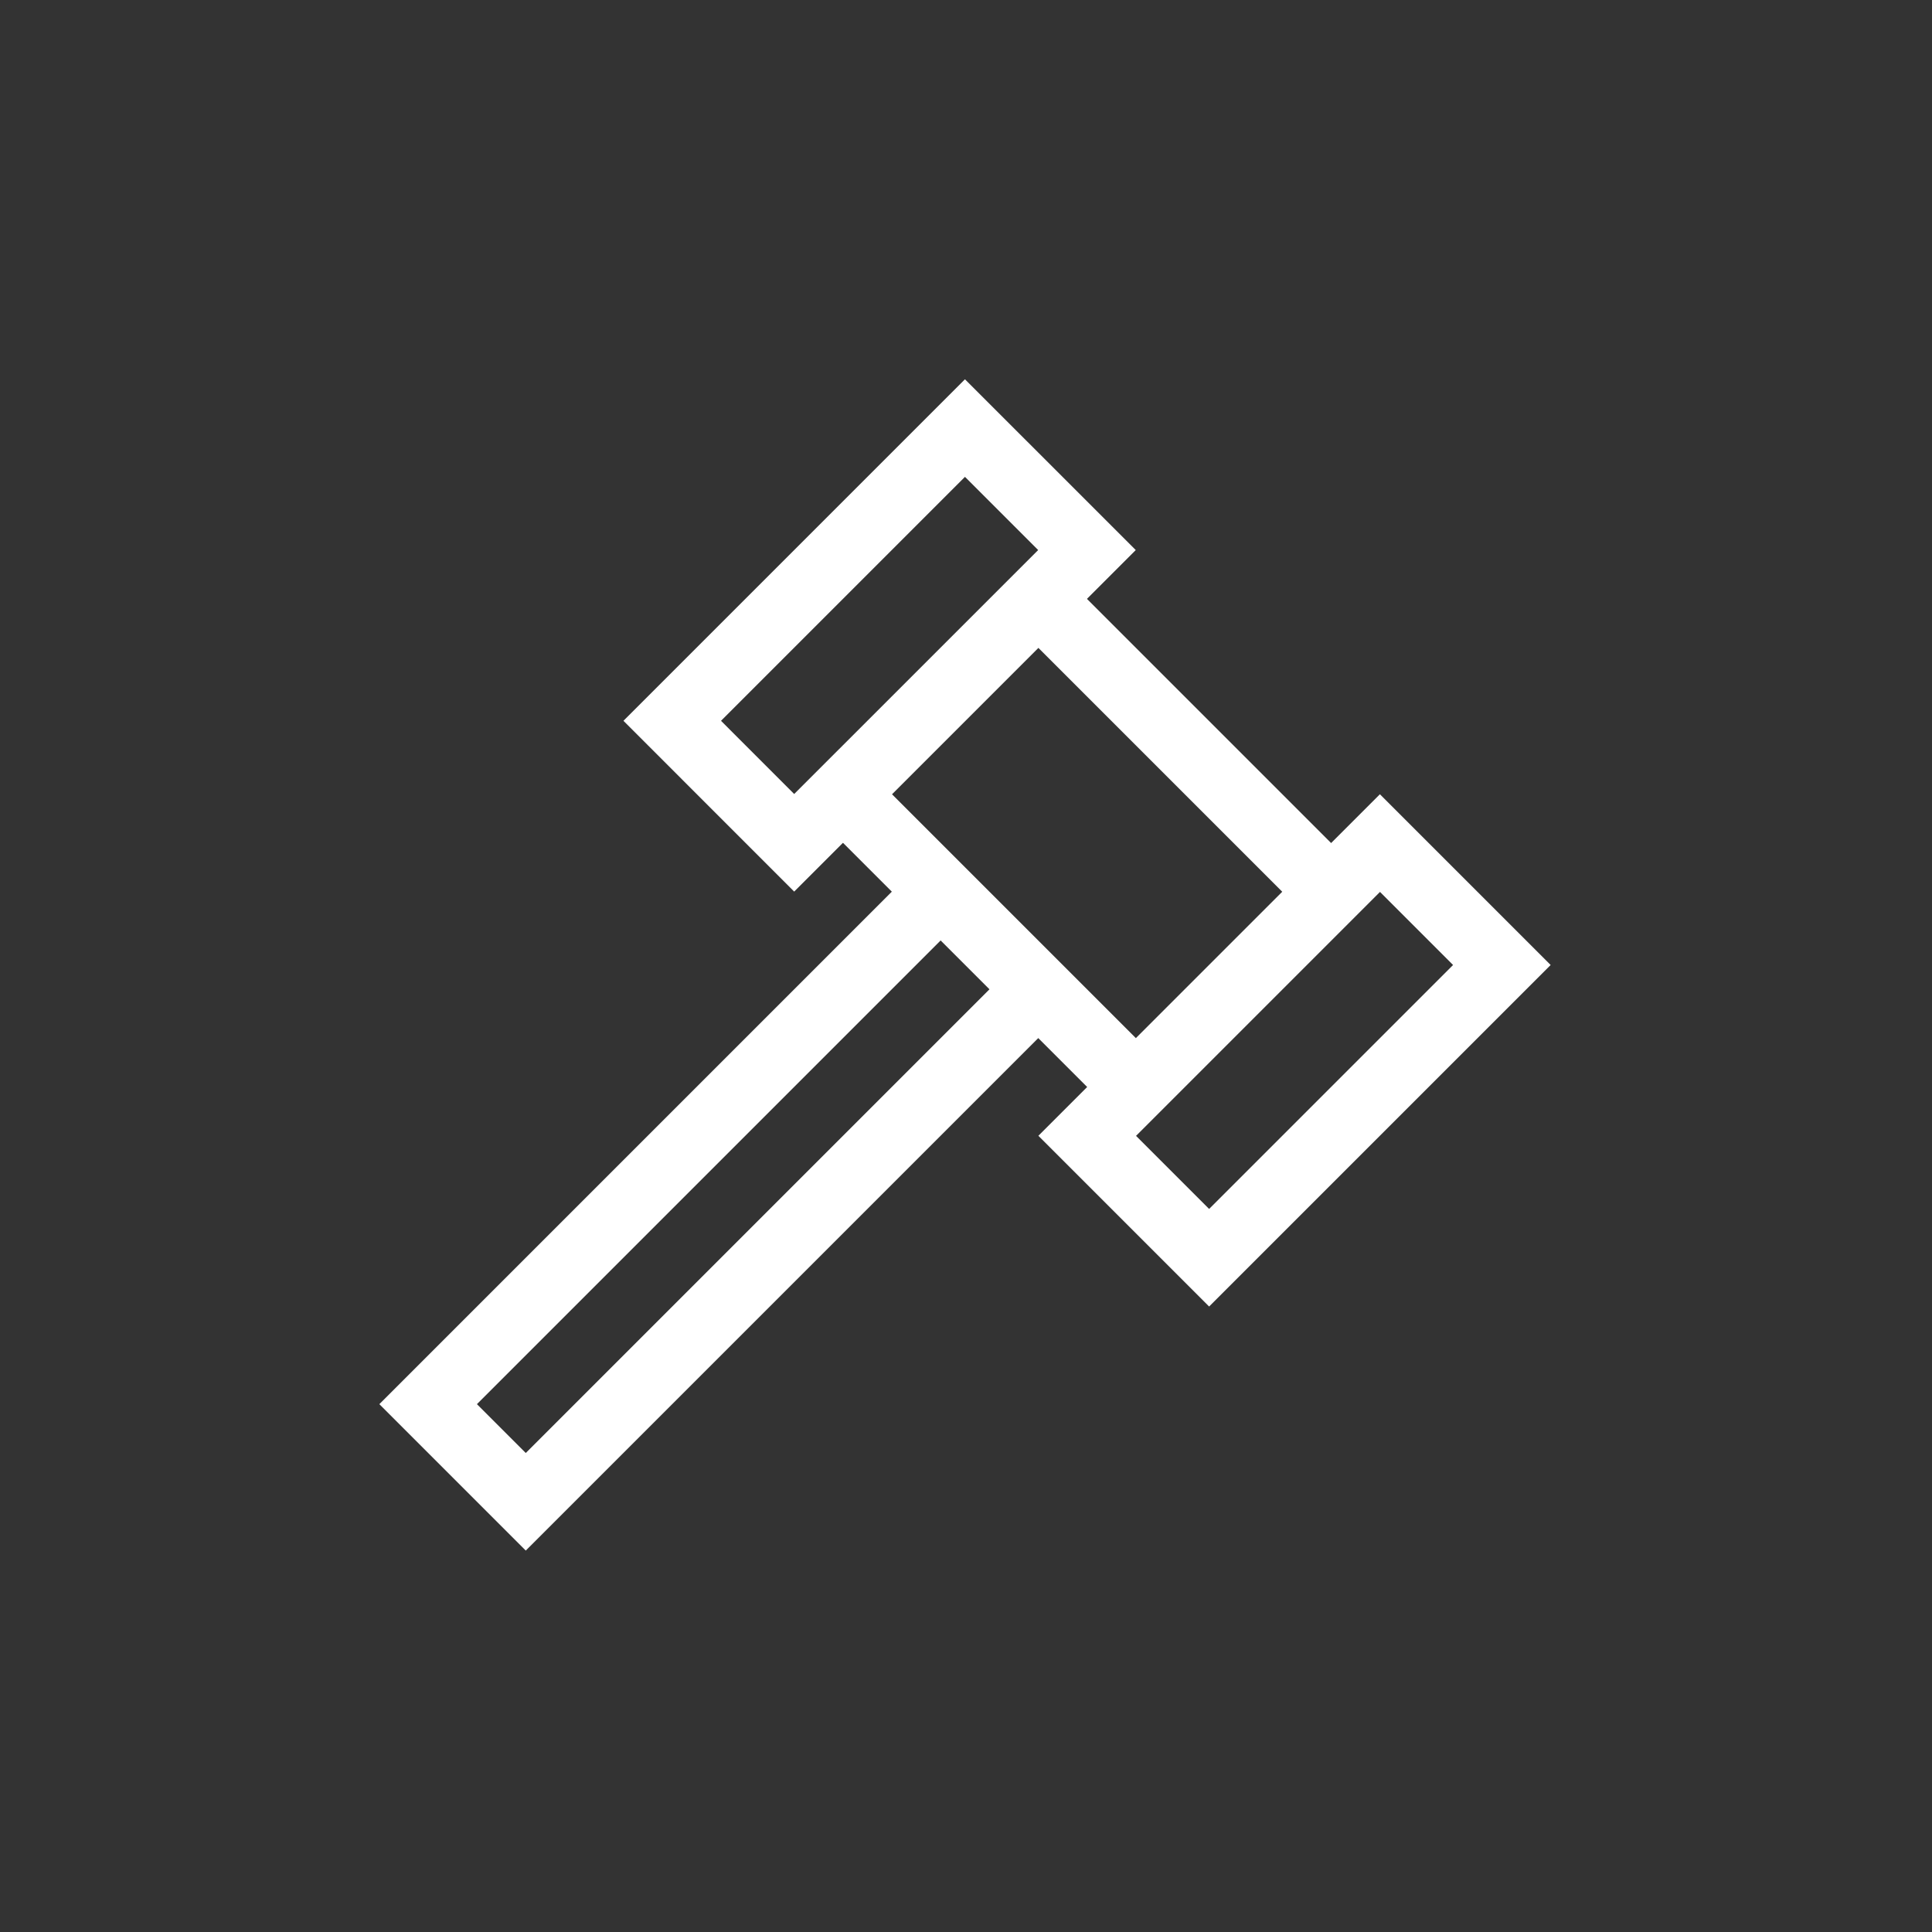
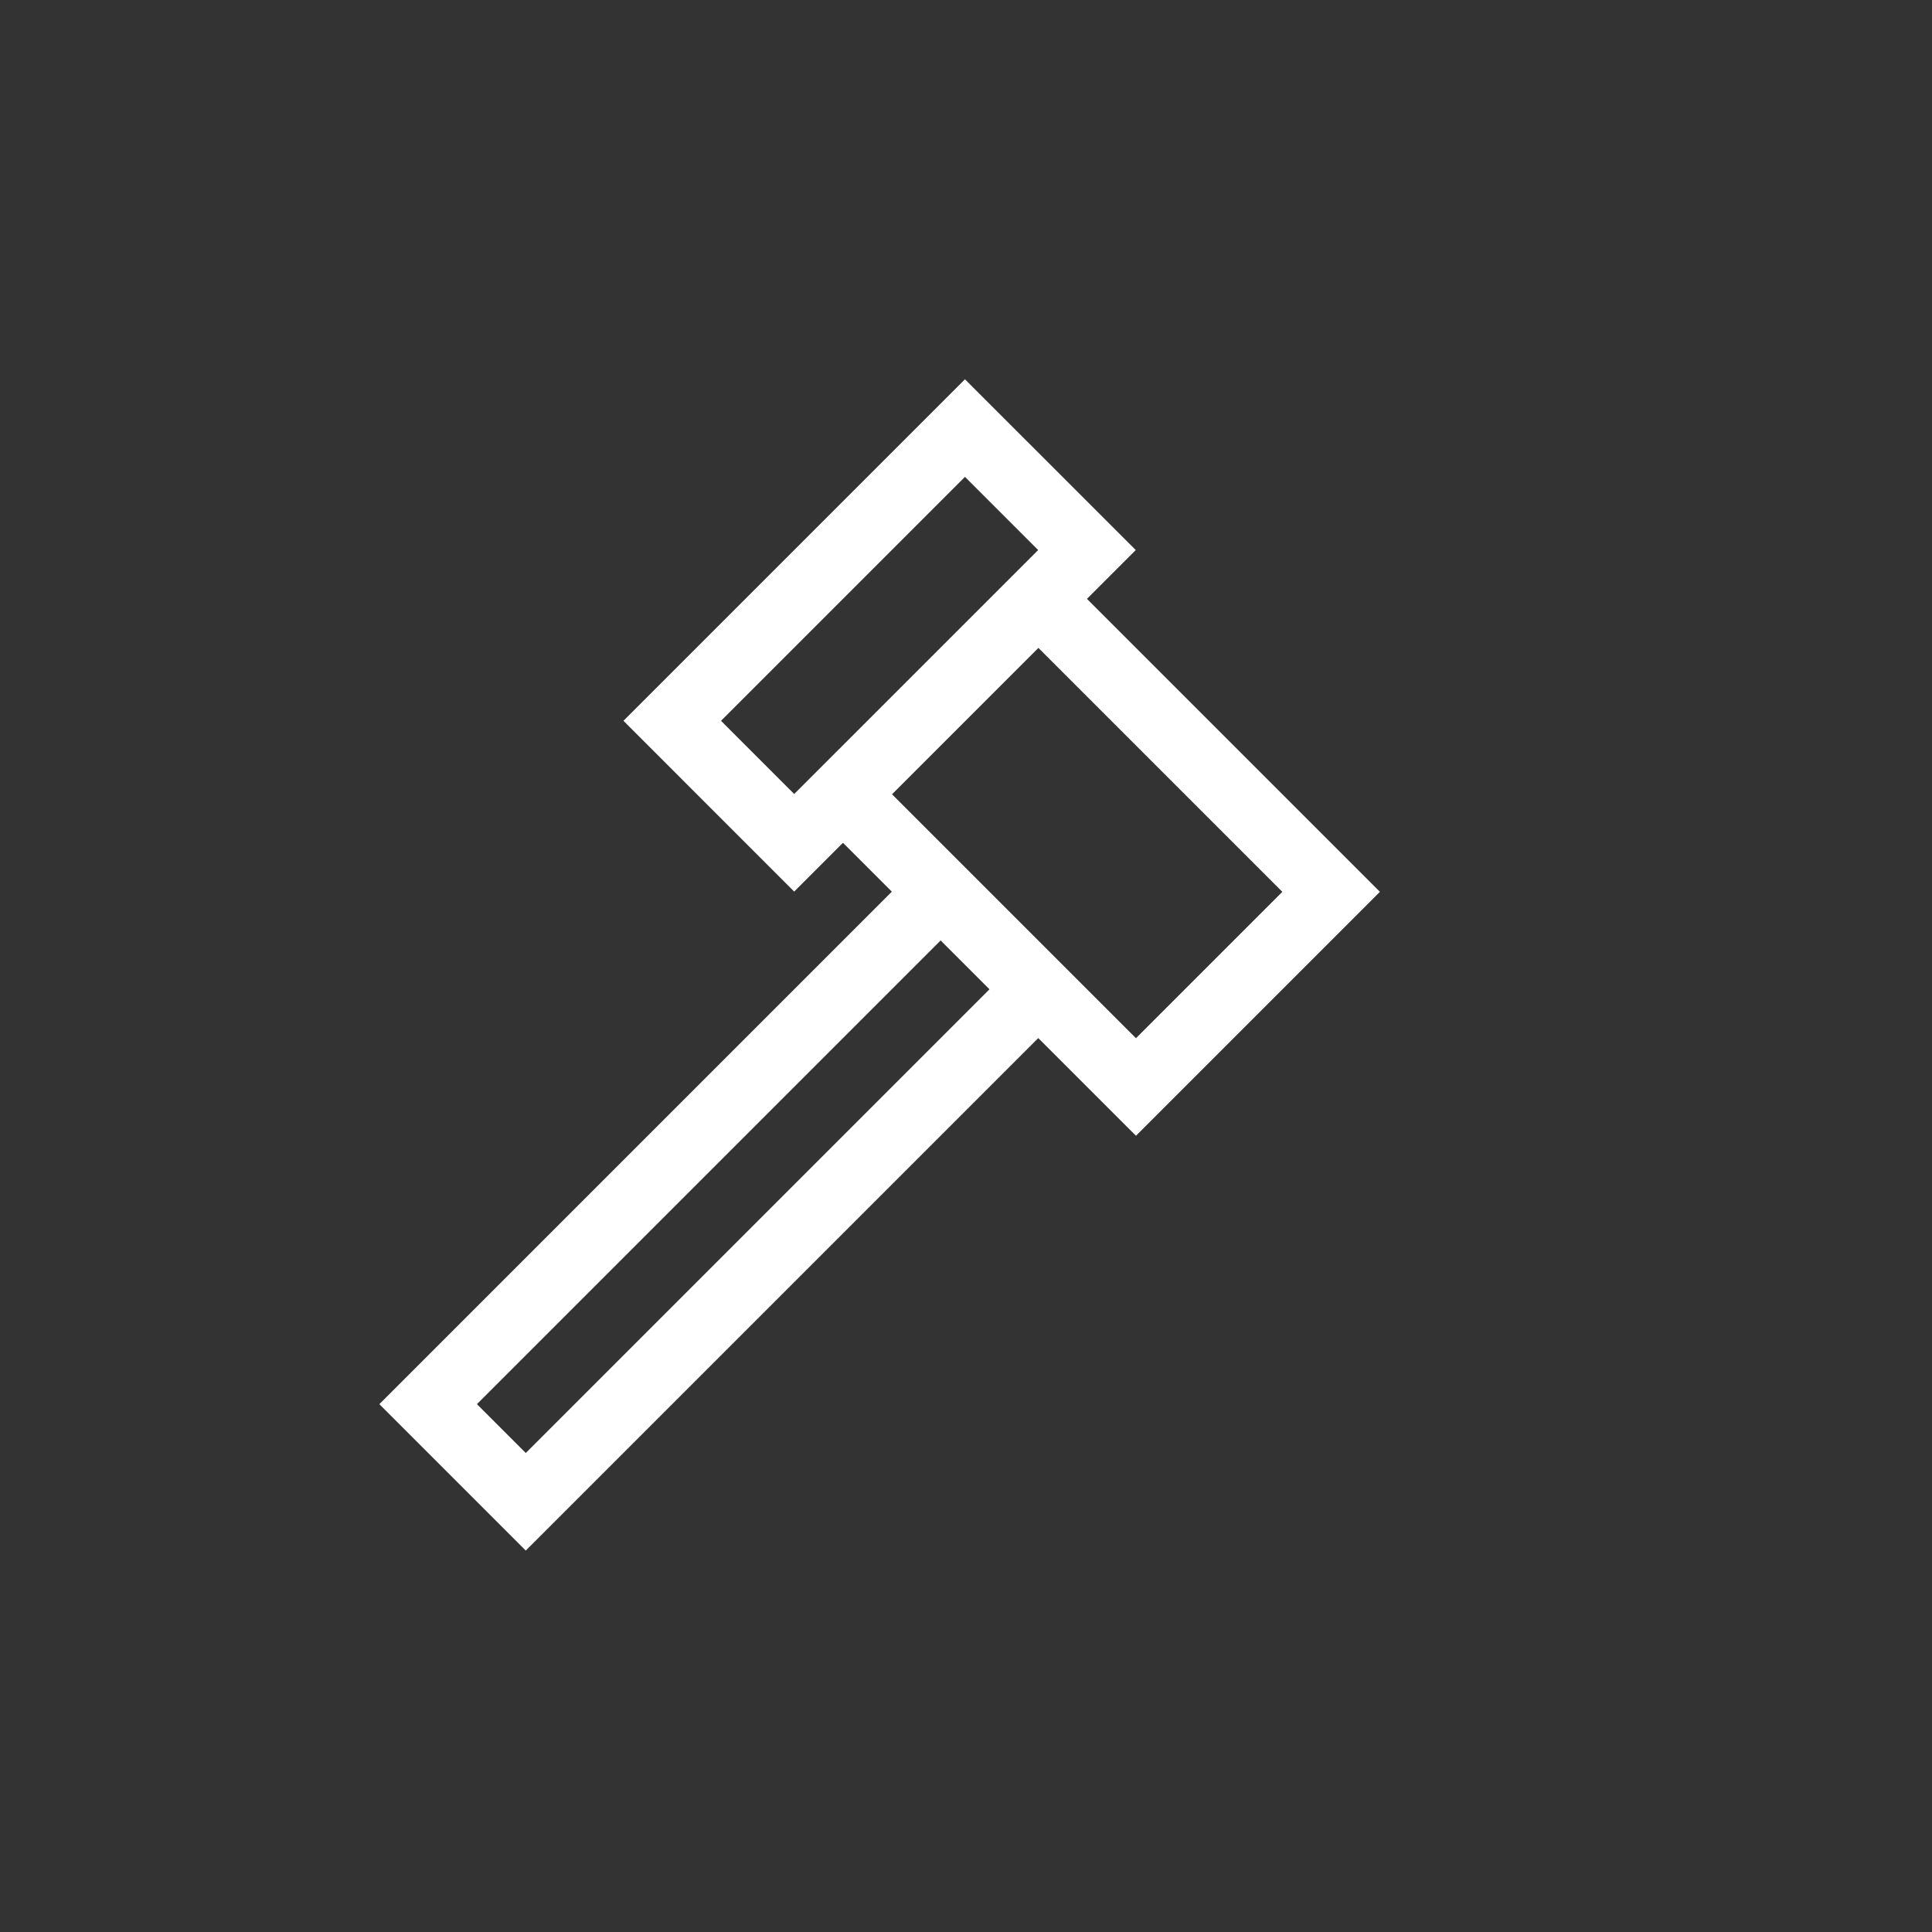
<svg xmlns="http://www.w3.org/2000/svg" width="56" height="56" viewBox="0 0 56 56" fill="none">
  <rect x="0" y="0" width="56" height="56" fill="#333333" stroke="none" />
-   <path d="M39.997 24.436L31.512 32.921L35.047 36.456L43.532 27.971L39.997 24.436Z" stroke="white" stroke-width="2" stroke-miterlimit="10" />
  <path d="M27.97 12.408L19.485 20.893L23.02 24.429L31.506 15.944L27.97 12.408Z" stroke="white" stroke-width="2" stroke-miterlimit="10" />
  <path d="M30.098 17.365L24.441 23.022L32.926 31.507L38.583 25.85L30.098 17.365Z" stroke="white" stroke-width="2" stroke-miterlimit="10" />
  <path d="M27.26 25.85L12.41 40.7L15.24 43.53L30.09 28.68" stroke="white" stroke-width="2" stroke-miterlimit="10" />
</svg>